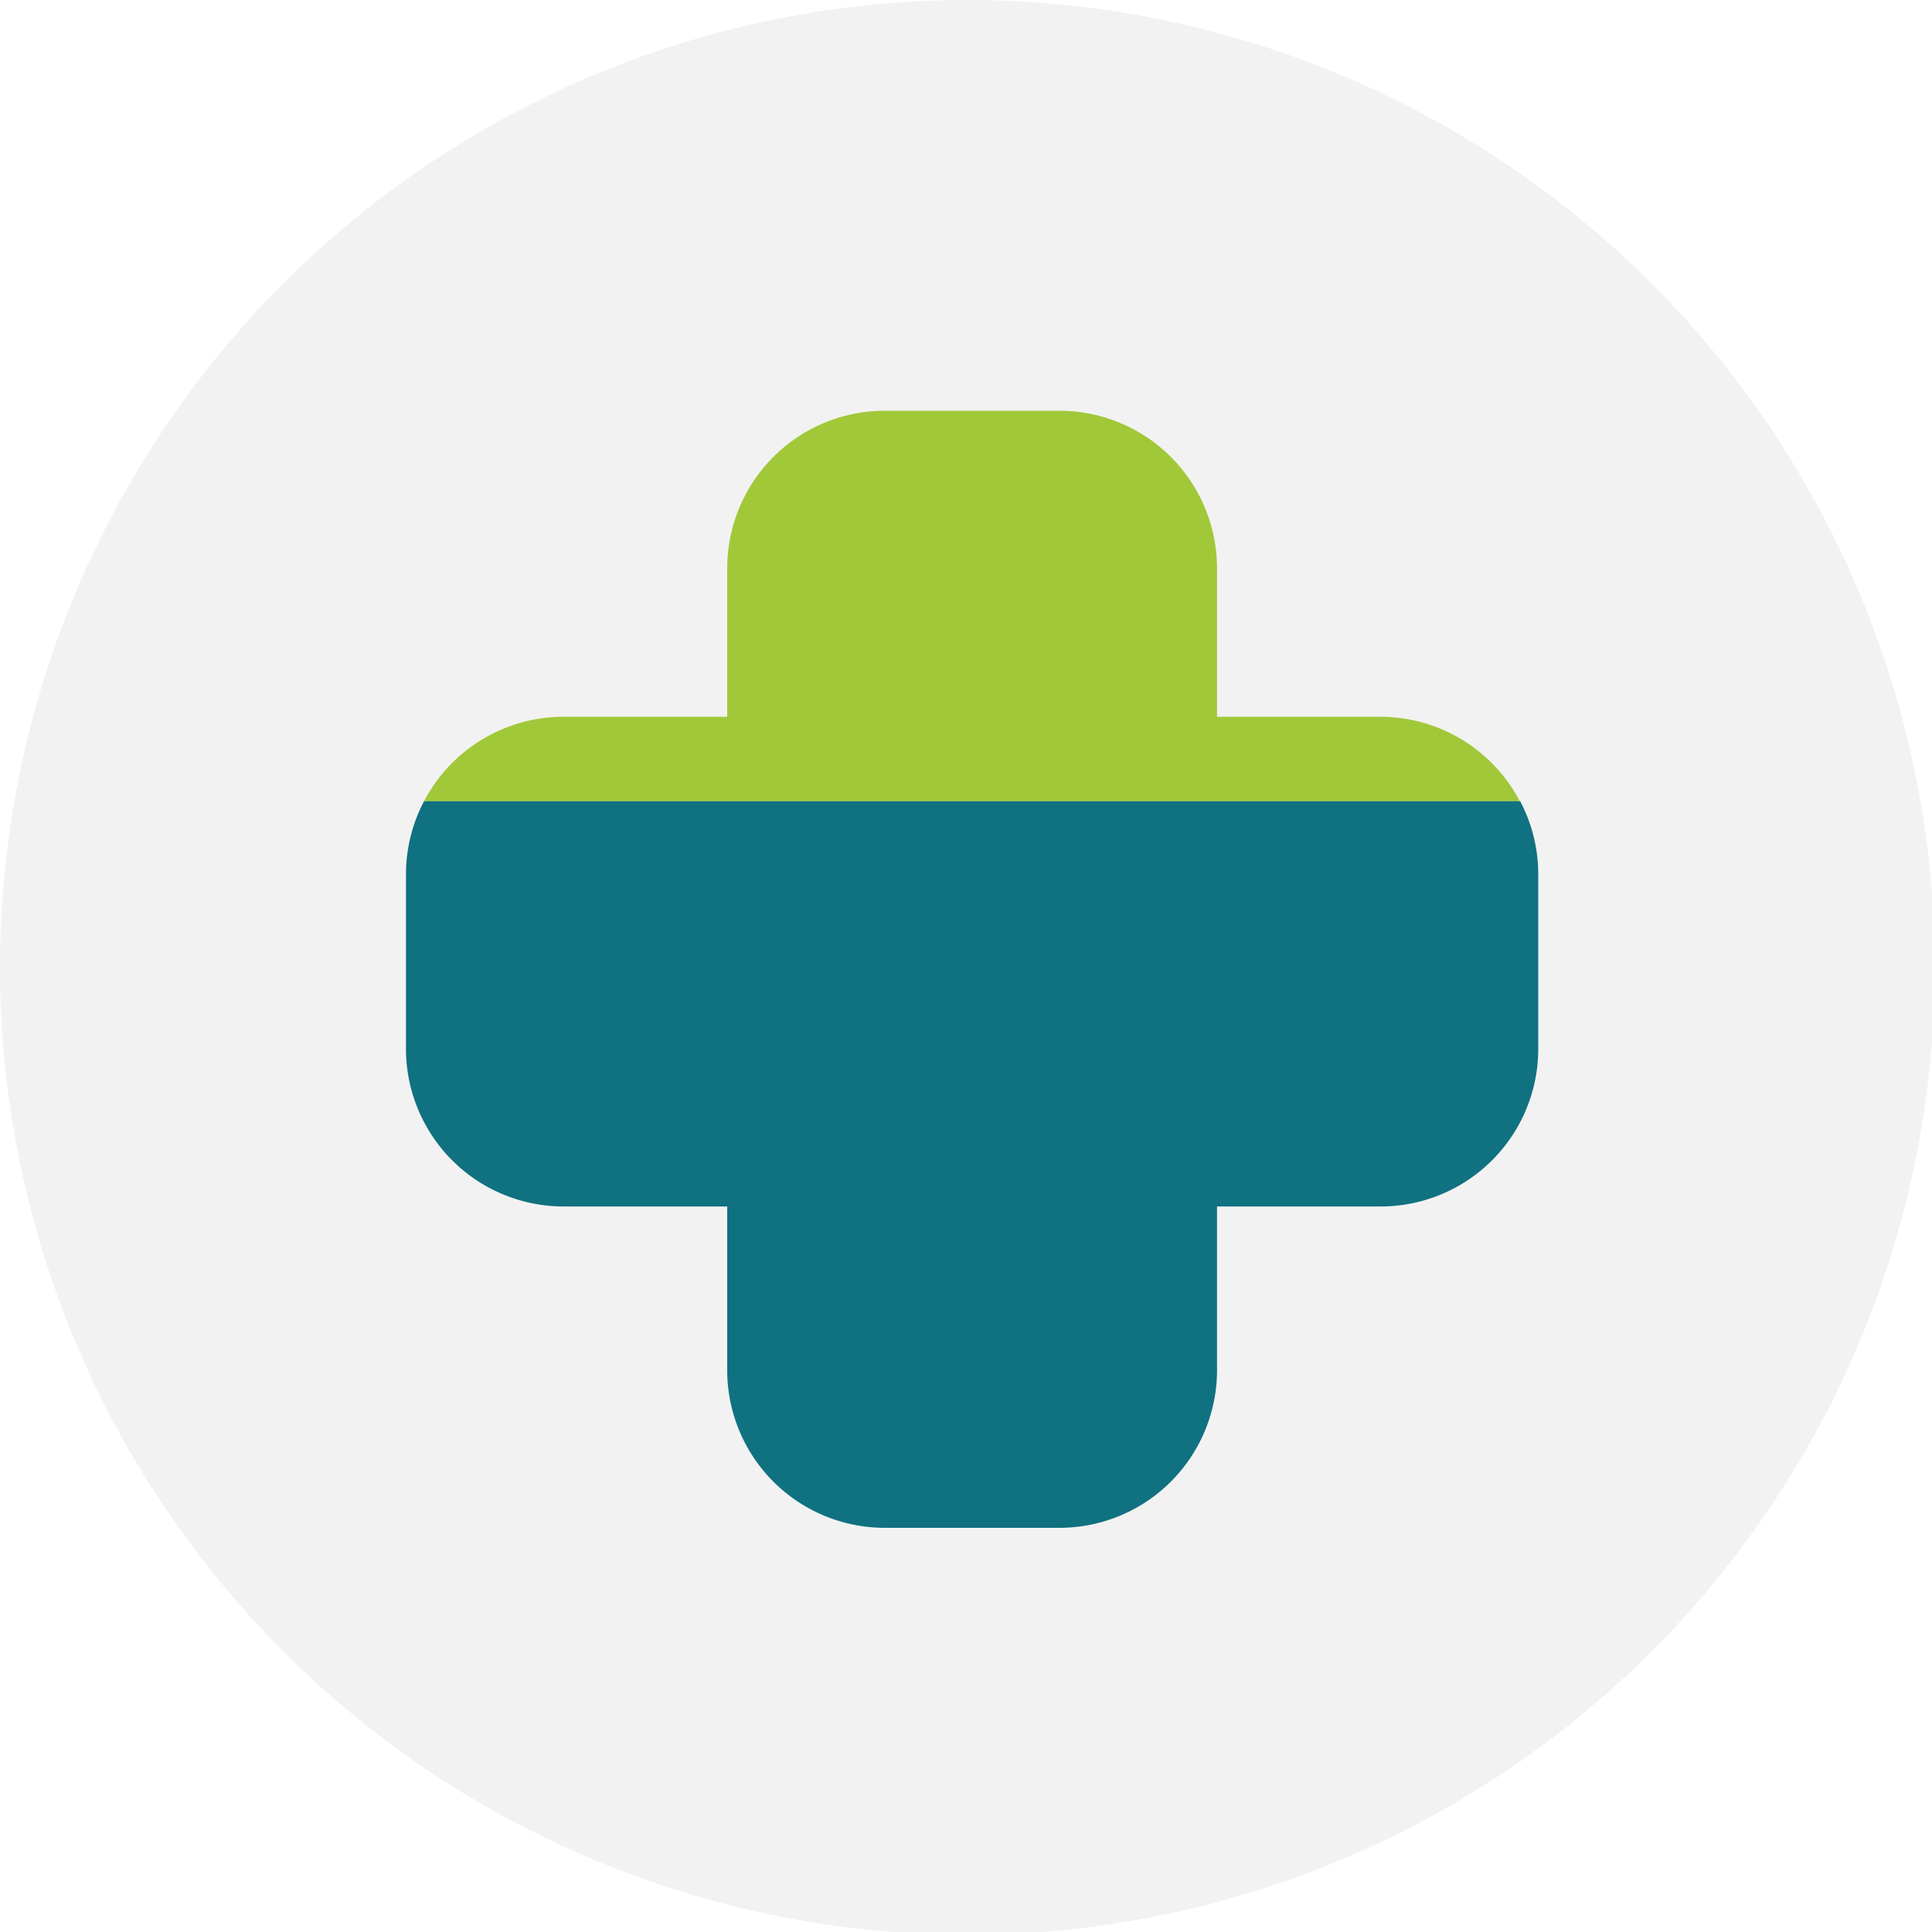
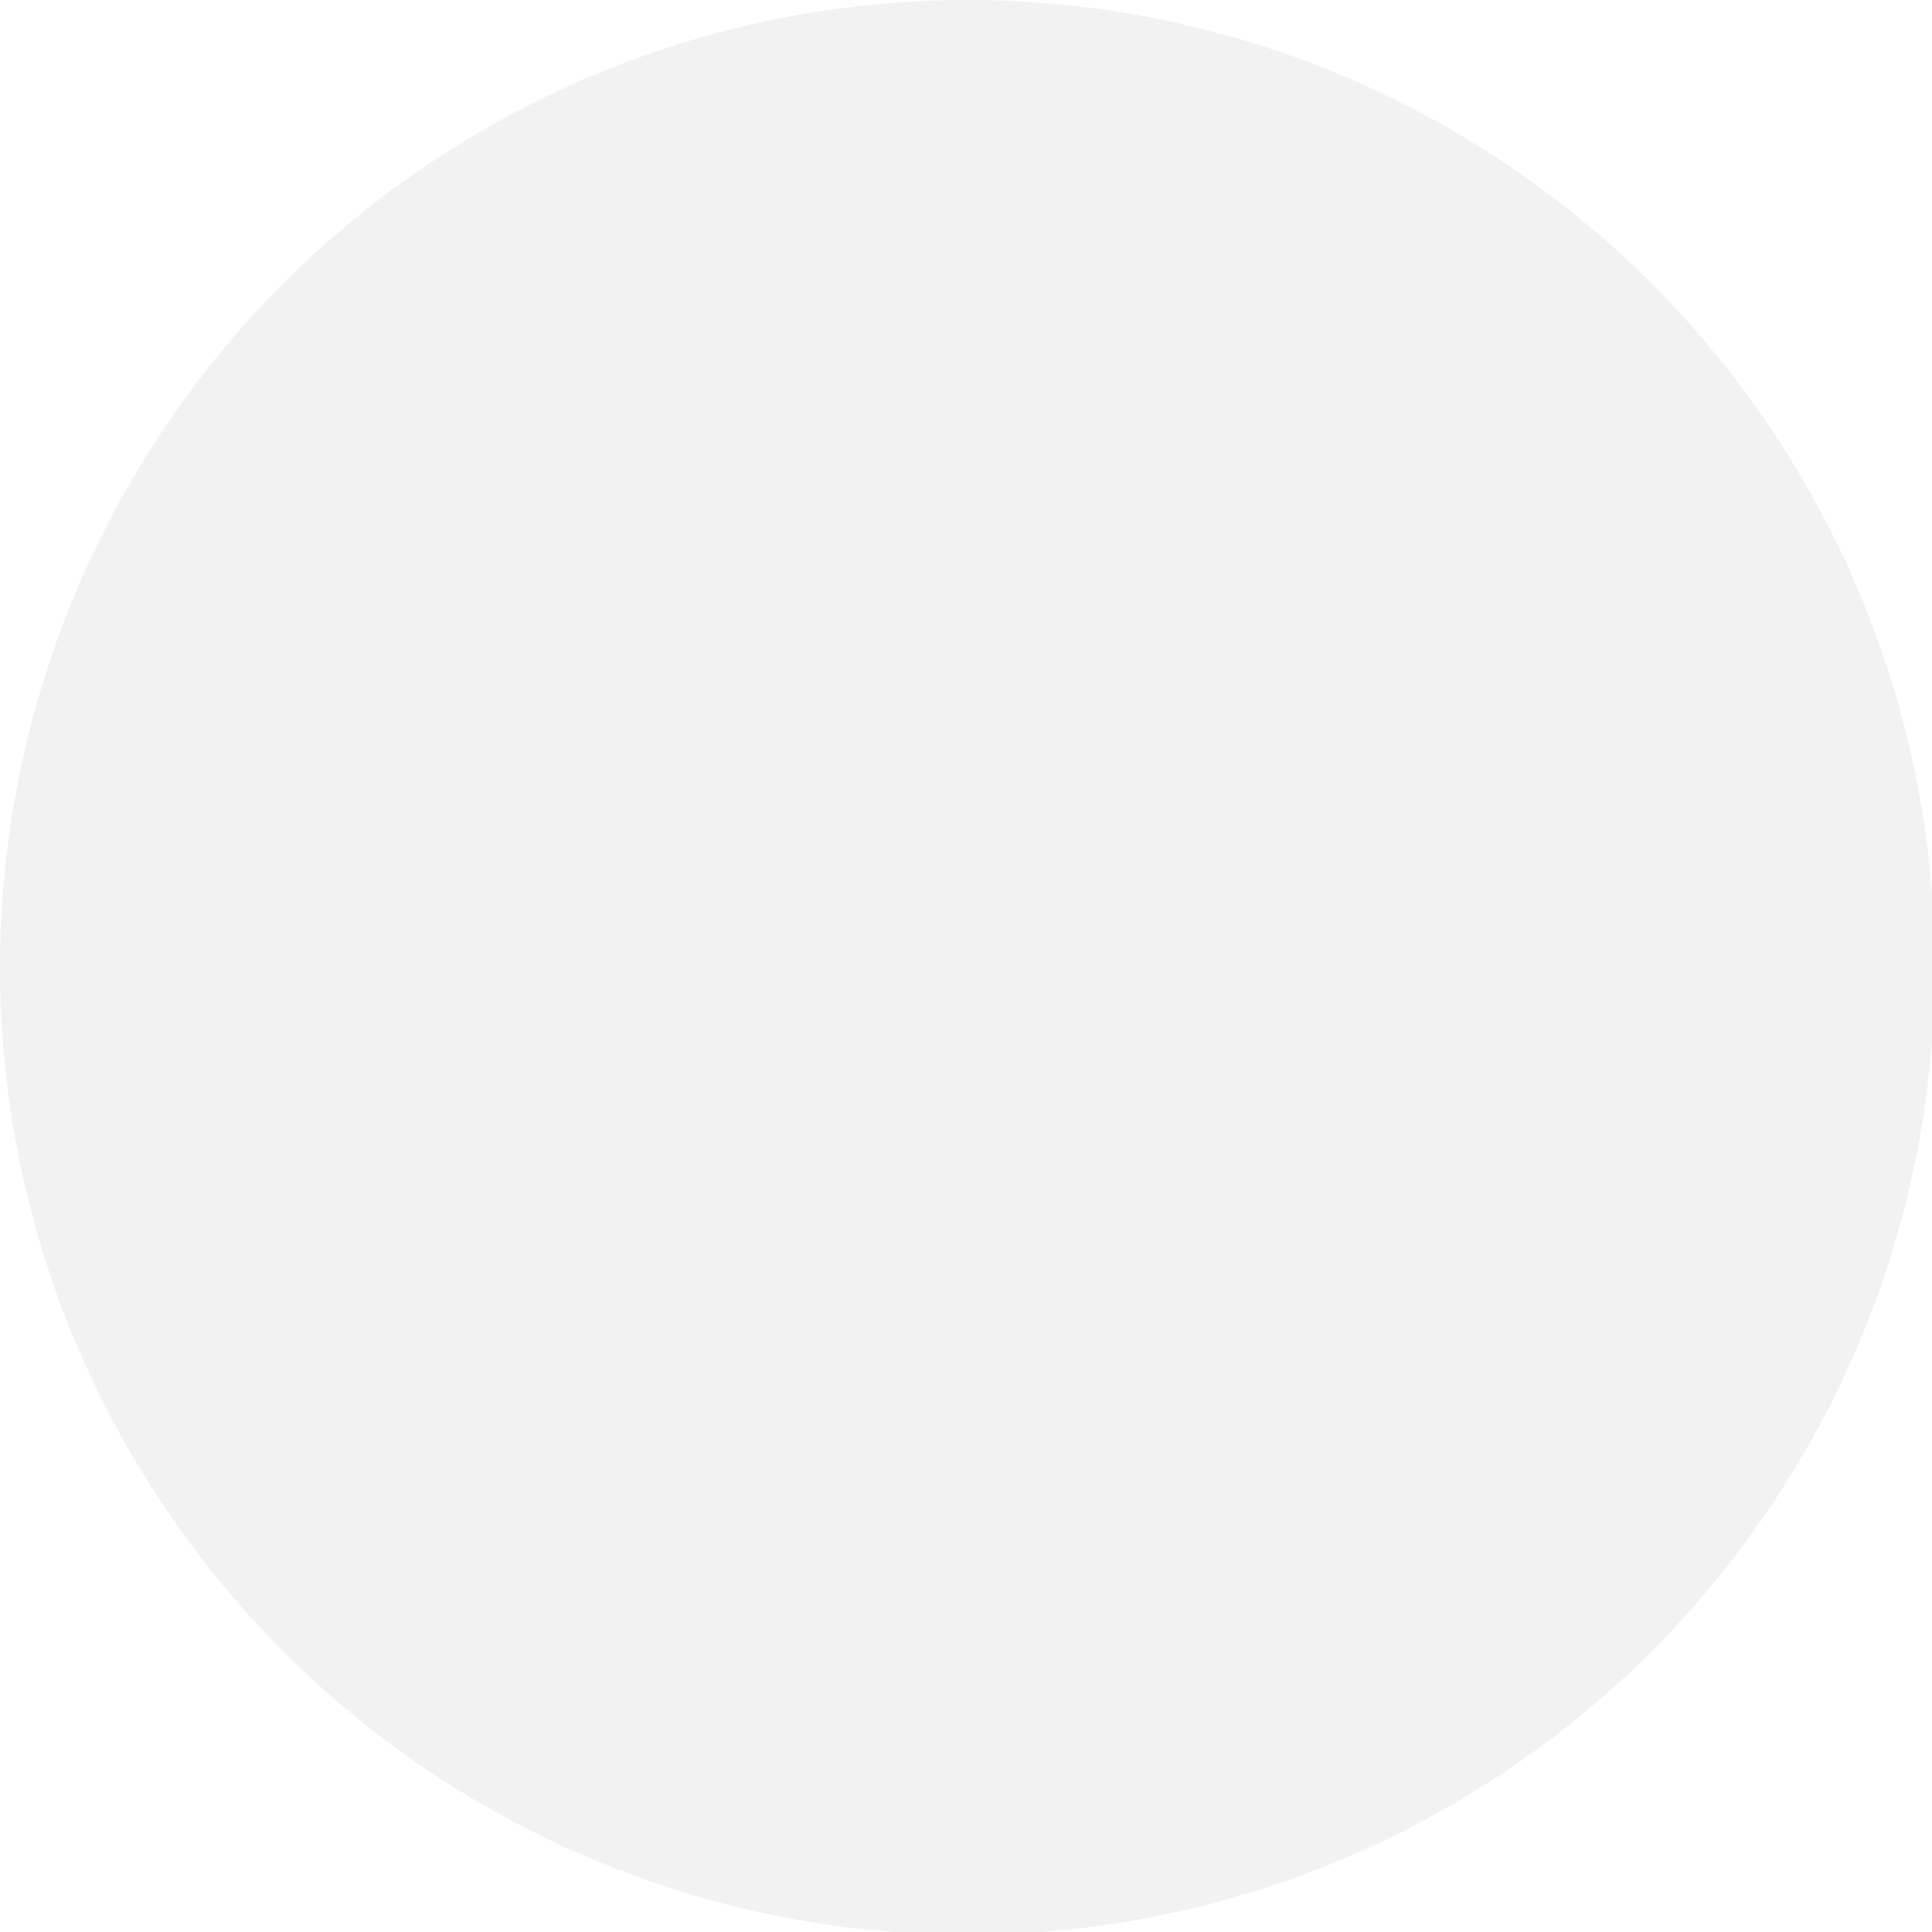
<svg xmlns="http://www.w3.org/2000/svg" viewBox="0 0 150 150">
  <defs>
    <style>.cls-1{fill:#fff;}.cls-2{fill:#f2f2f2;}.cls-3{fill:#a1c839;}.cls-4{fill:#107181;}</style>
  </defs>
  <title>vera-stat-icon</title>
  <g id="Layer_3" data-name="Layer 3">
-     <rect class="cls-1" x="-2070.55" y="-217.1" width="2739.98" height="1552.35" />
-   </g>
+     </g>
  <g id="Layer_1" data-name="Layer 1">
    <circle id="Ellipse_43" data-name="Ellipse 43" class="cls-2" cx="75.11" cy="75.11" r="75.11" />
-     <path class="cls-3" d="M107.19,55.65H94.49V44.14A12.24,12.24,0,0,0,82.24,31.89H68.71A12.24,12.24,0,0,0,56.46,44.14V55.65H43.76a12.23,12.23,0,0,0-10.84,6.56H118A12.23,12.23,0,0,0,107.19,55.65Z" />
-     <path class="cls-4" d="M32.92,62.21a12.21,12.21,0,0,0-1.4,5.68V81.43A12.24,12.24,0,0,0,43.76,93.67h12.7v12.7a12.24,12.24,0,0,0,12.25,12.25H82.24a12.24,12.24,0,0,0,12.25-12.25V93.67h12.7a12.24,12.24,0,0,0,12.24-12.24V67.89a12.21,12.21,0,0,0-1.4-5.68Z" />
  </g>
</svg>